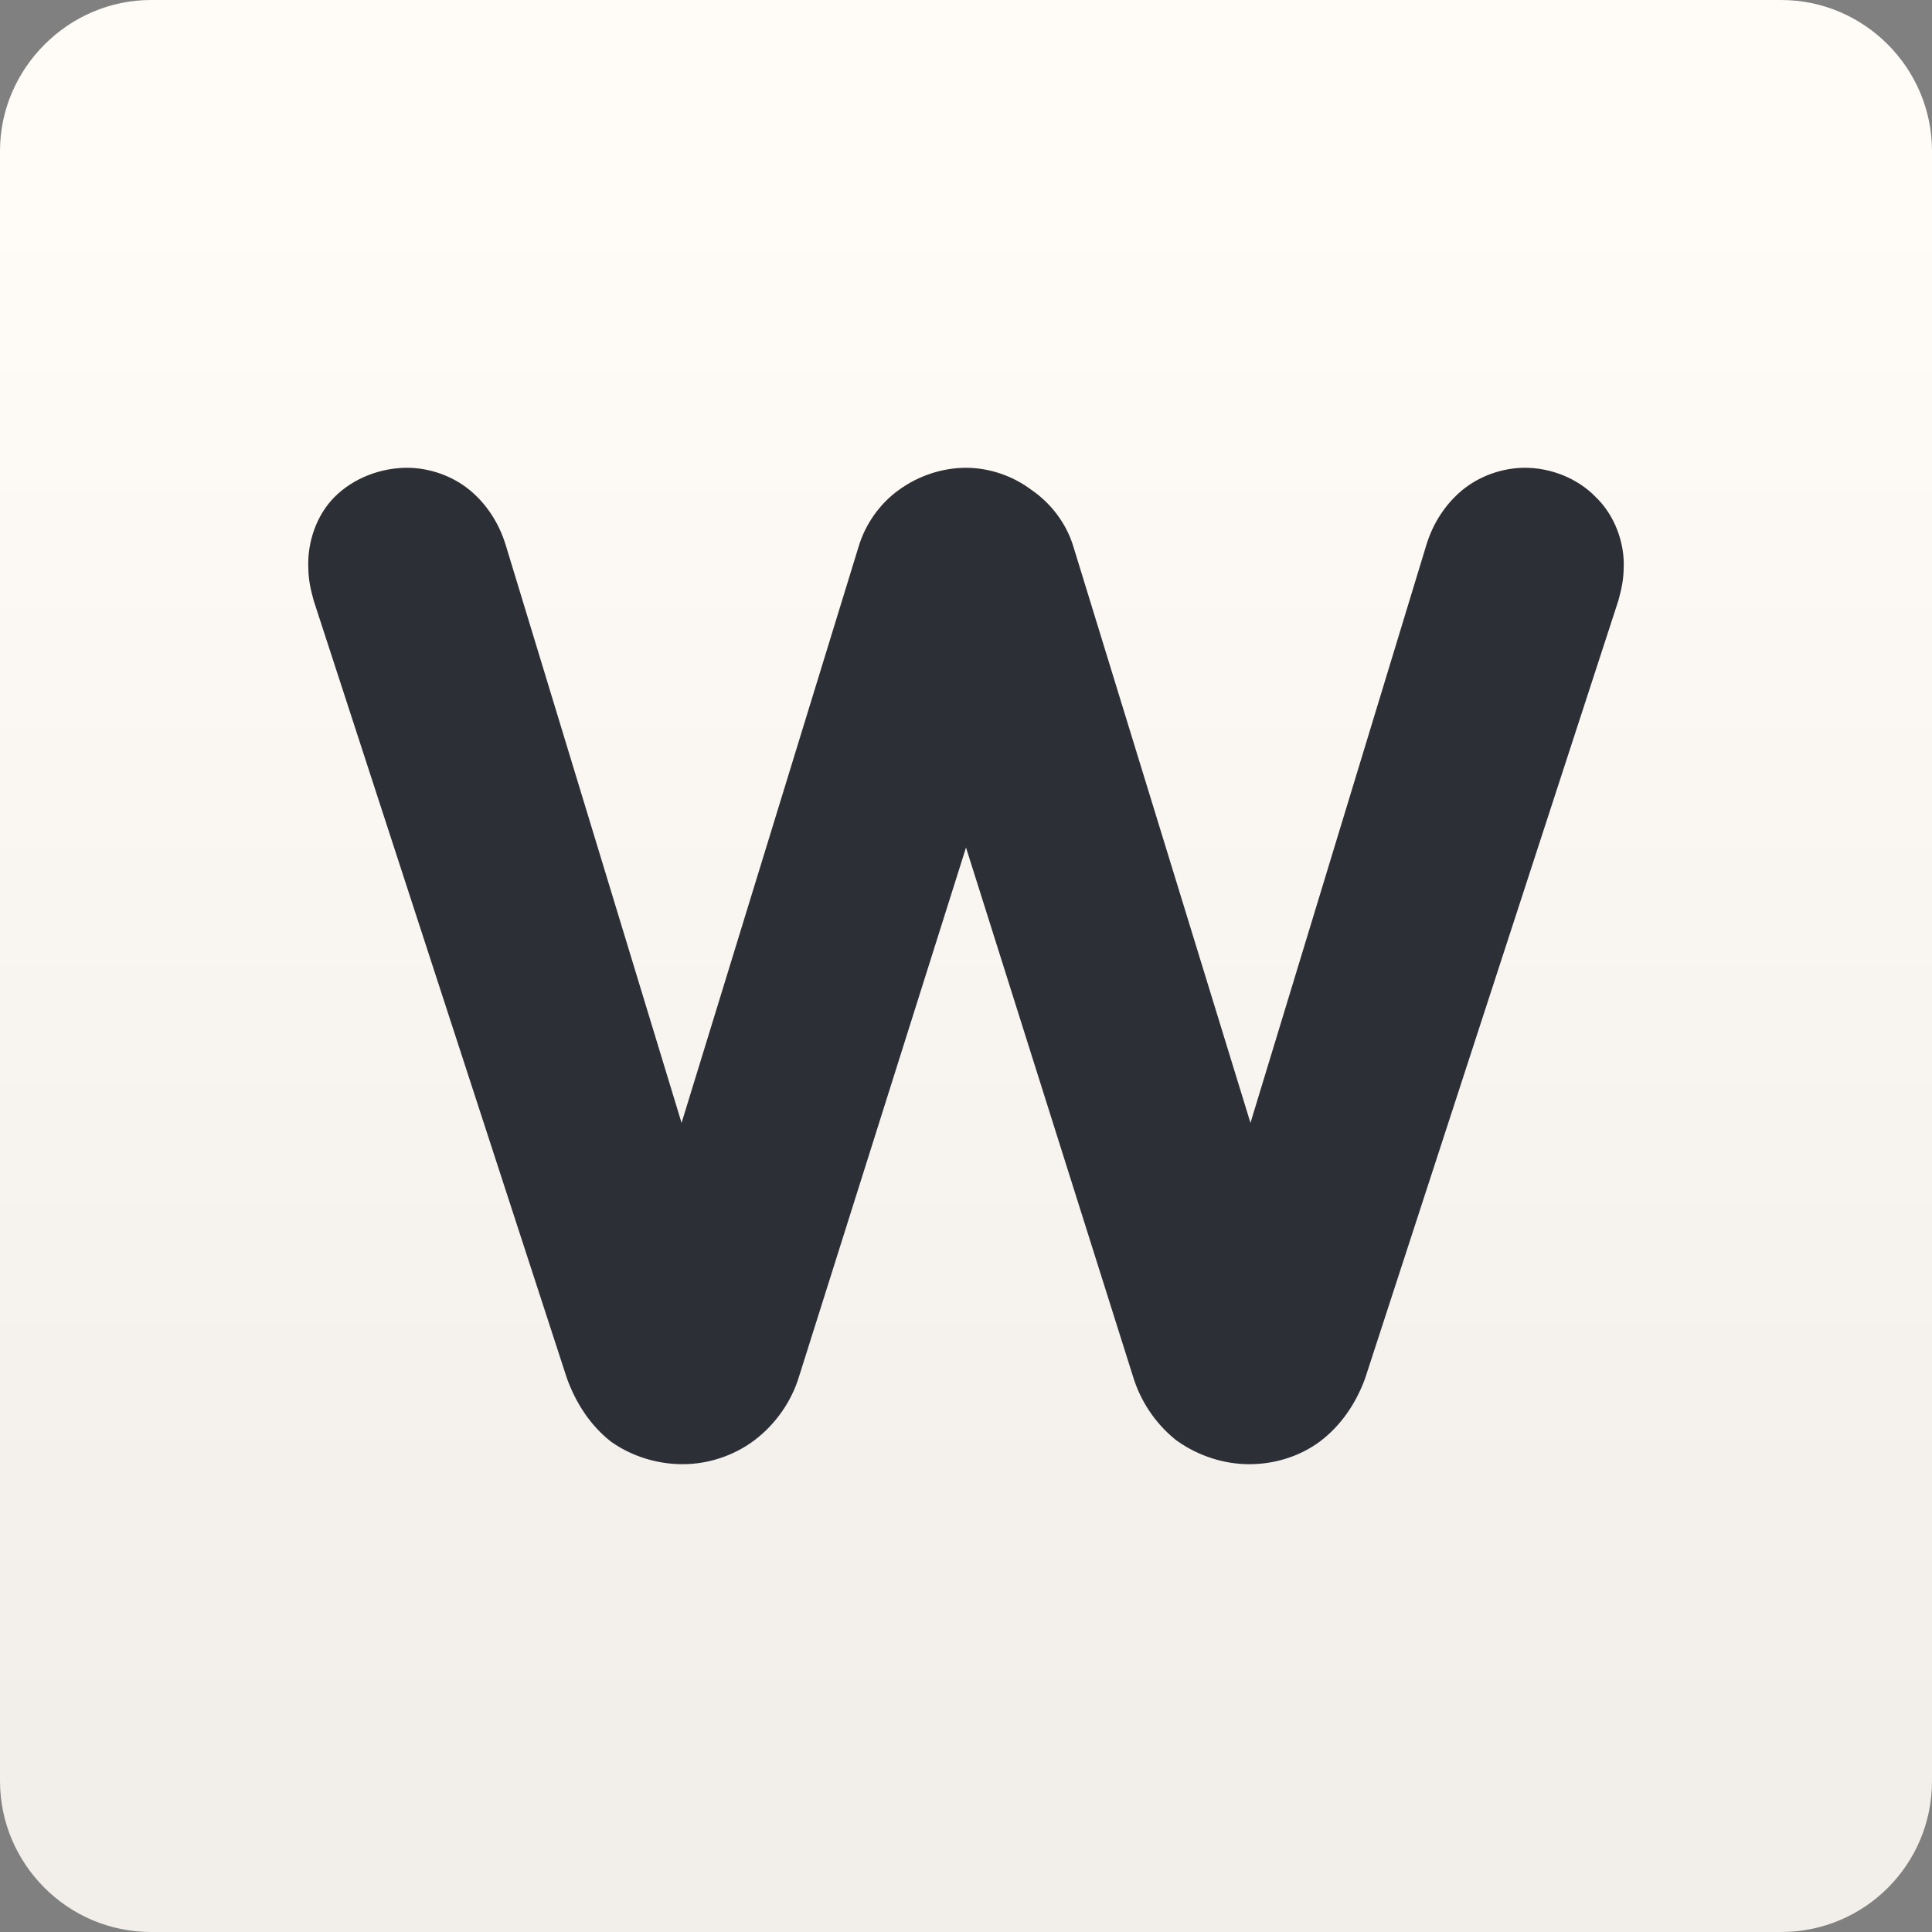
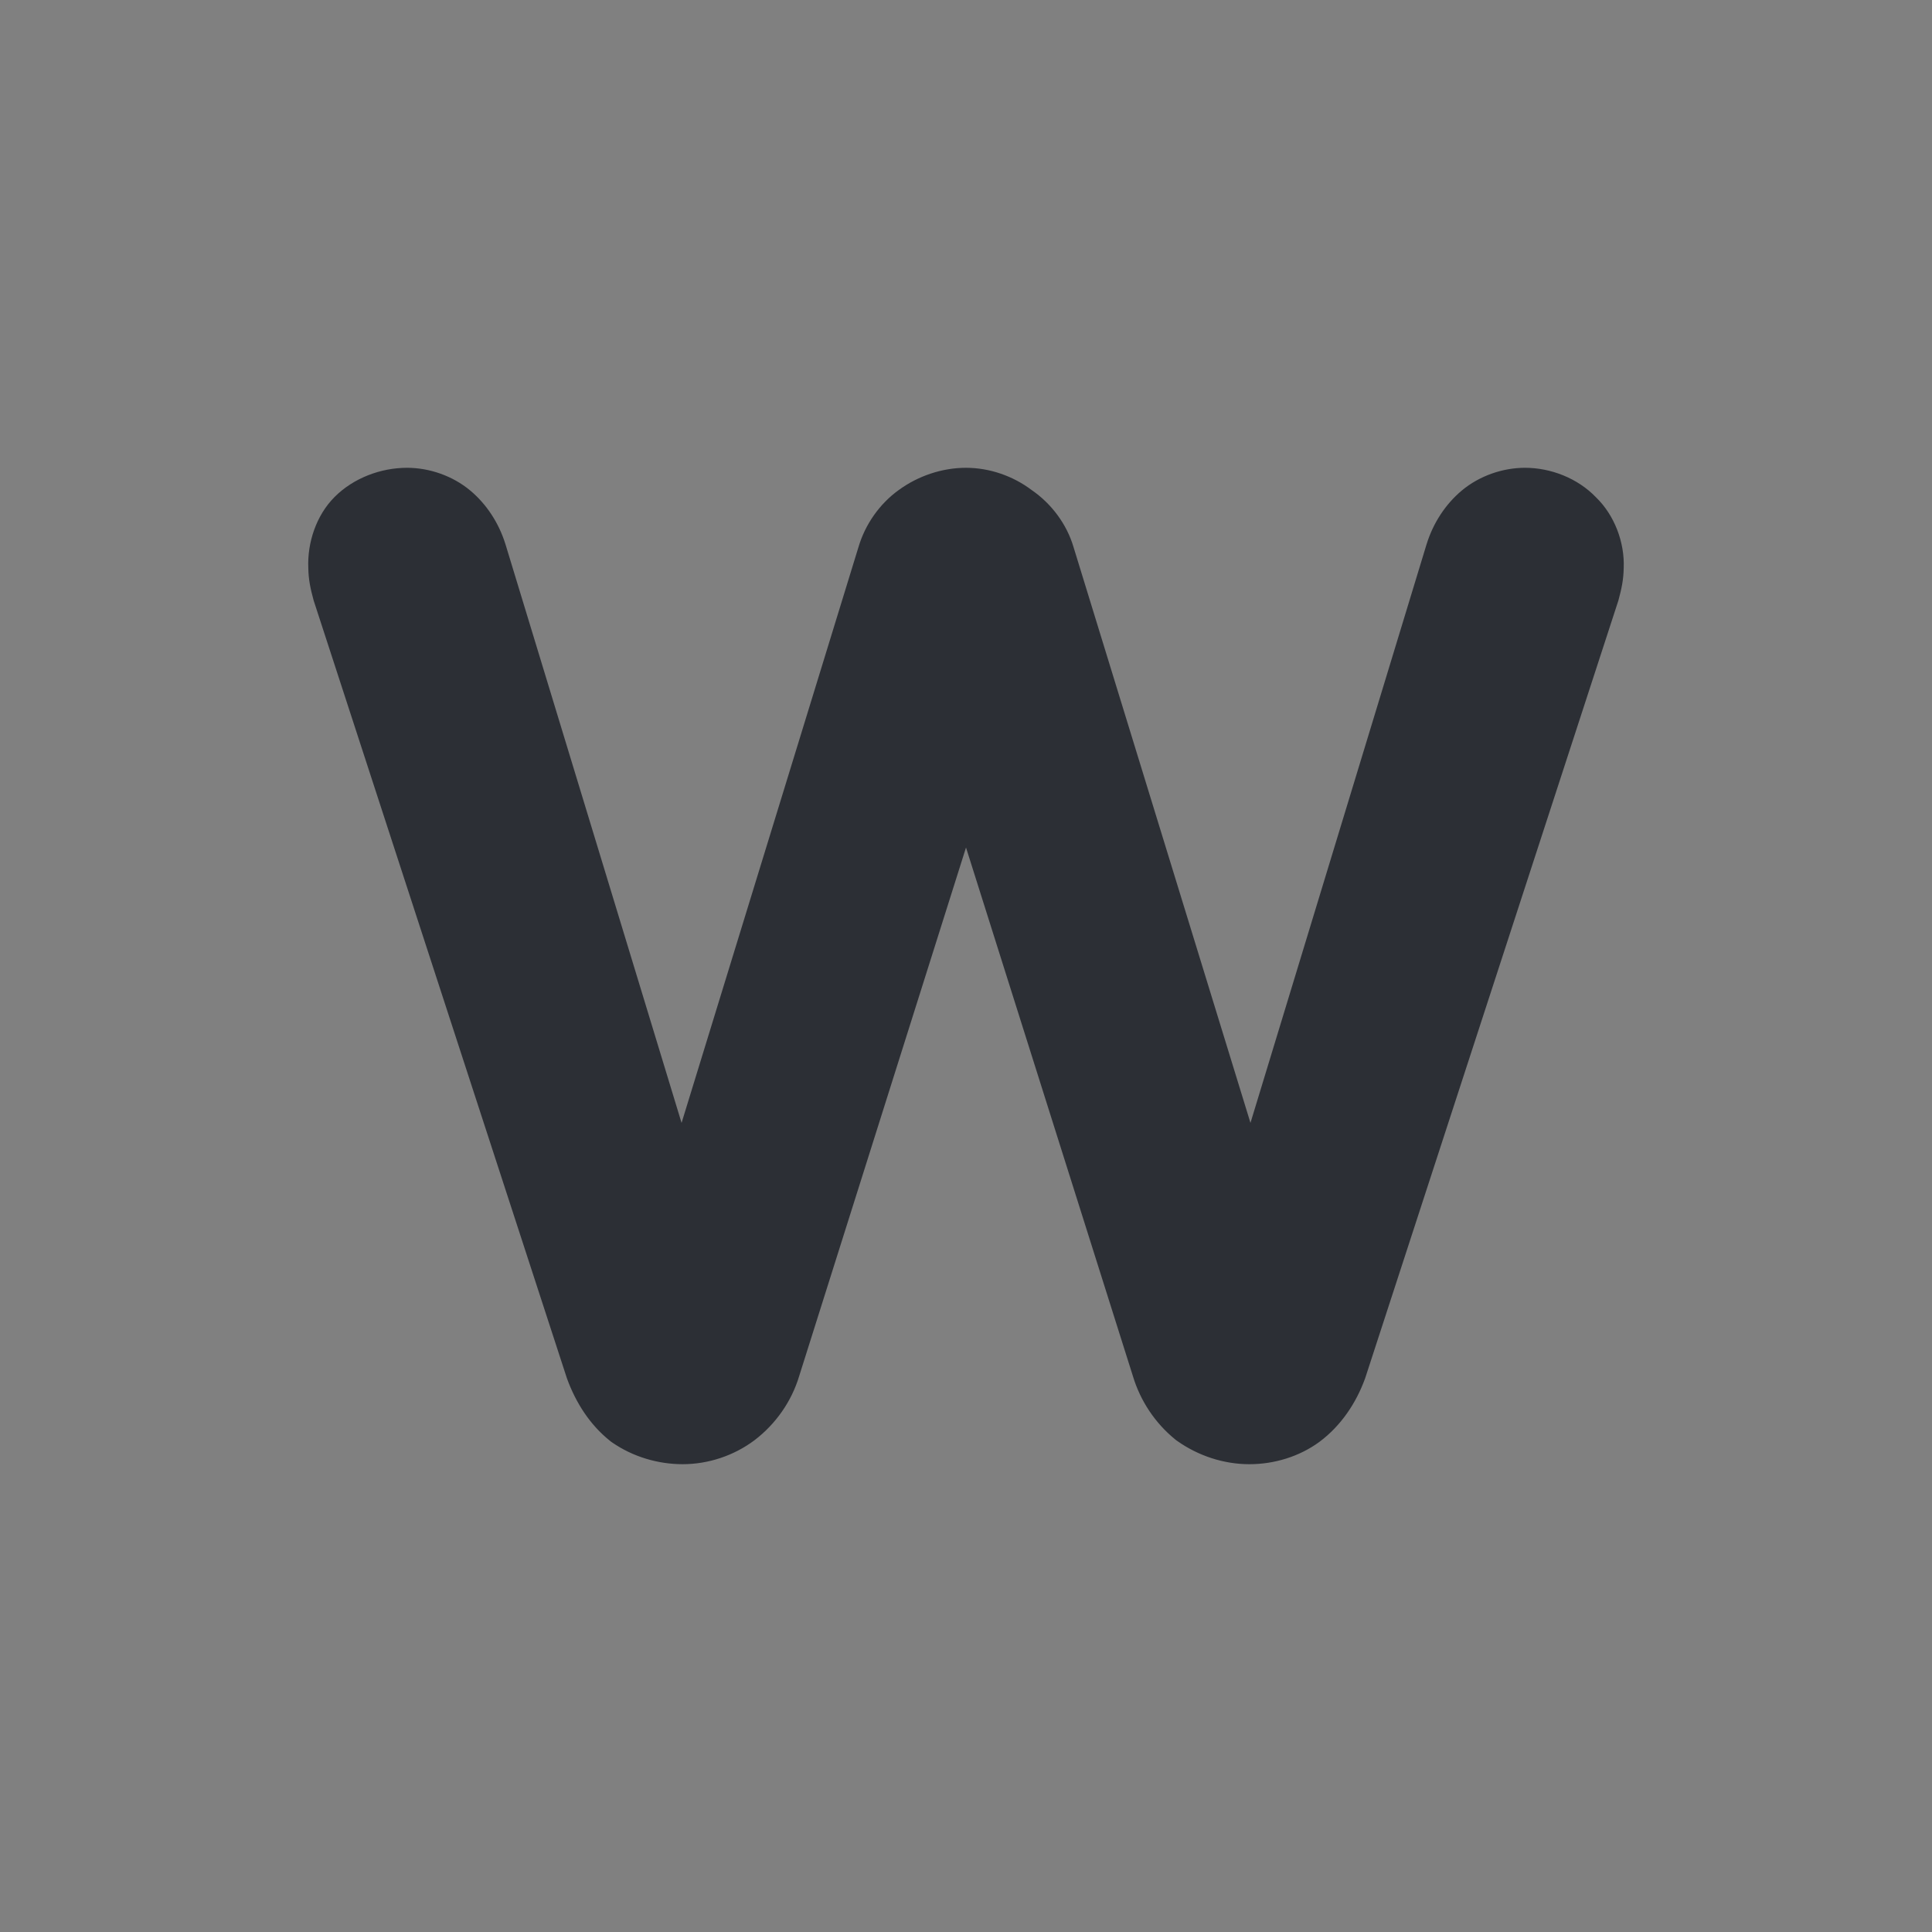
<svg xmlns="http://www.w3.org/2000/svg" version="1.1" x="0px" y="0px" viewBox="0 0 192 192">
  <rect x="0" y="0" width="192" height="192" fill="#808080" stroke="none" />
  <defs>
    <linearGradient id="bg" gradientUnits="userSpaceOnUse" x1="96" x2="96" y1="0" y2="192">
      <stop offset="10%" stop-color="#fffbf6" />
      <stop offset="90%" stop-color="#f2eee9" />
    </linearGradient>
  </defs>
  <g>
-     <path fill="url('#bg')" d="M177,192H15c-8.3,0-15-6.8-15-15V15C0,6.8,6.8,0,15,0h162c8.3,0,15,6.8,15,15v162   C192,185.3,185.3,192,177,192z" />
-   </g>
+     </g>
  <g>
    <path fill="#2c2f35" d="m 40.451,46.489 c -2.617,0 -5.324,1.021 -7.195,2.893 -1.825,1.825 -2.724,4.541 -2.617,7.062 0.016,1.15 0.217,2.076 0.512,3.156 l 0.027,0.098 25.143,77.221 0.023,0.068 c 0.887,2.439 2.294,4.617 4.268,6.195 l 0.119,0.096 0.125,0.086 c 2.038,1.401 4.509,2.146 6.986,2.146 2.545,0 5.09,-0.846 7.129,-2.375 l 0.016,-0.012 0.016,-0.012 c 2.088,-1.597 3.663,-3.842 4.416,-6.354 L 96.001,84.226 112.587,136.759 c 0.735,2.448 2.204,4.664 4.189,6.277 l 0.109,0.09 0.117,0.082 c 2.086,1.472 4.613,2.303 7.158,2.303 2.477,0 4.967,-0.756 6.965,-2.221 l 0.018,-0.014 0.018,-0.014 c 2.081,-1.561 3.594,-3.783 4.5,-6.275 l 0.023,-0.068 25.143,-77.221 0.027,-0.098 c 0.296,-1.084 0.491,-2.013 0.508,-3.152 0.106,-2.54 -0.911,-5.251 -2.771,-7.043 -1.813,-1.881 -4.478,-2.916 -7.037,-2.916 -2.239,0 -4.543,0.81 -6.273,2.252 -1.65,1.375 -2.857,3.263 -3.494,5.303 l -0.006,0.014 -17.51,57.535 -17.586,-57.23 c -0.671,-2.276 -2.194,-4.307 -4.143,-5.65 -1.861,-1.413 -4.206,-2.223 -6.541,-2.223 -2.382,0 -4.761,0.806 -6.682,2.207 -1.904,1.367 -3.34,3.418 -4.002,5.666 -4.11e-4,0.001 -0.002,0.003 -0.002,0.004 L 67.734,111.593 50.224,54.058 l -0.006,-0.014 c -0.638,-2.04 -1.844,-3.928 -3.494,-5.303 -1.73,-1.442 -4.035,-2.252 -6.273,-2.252 z" />
  </g>
</svg>